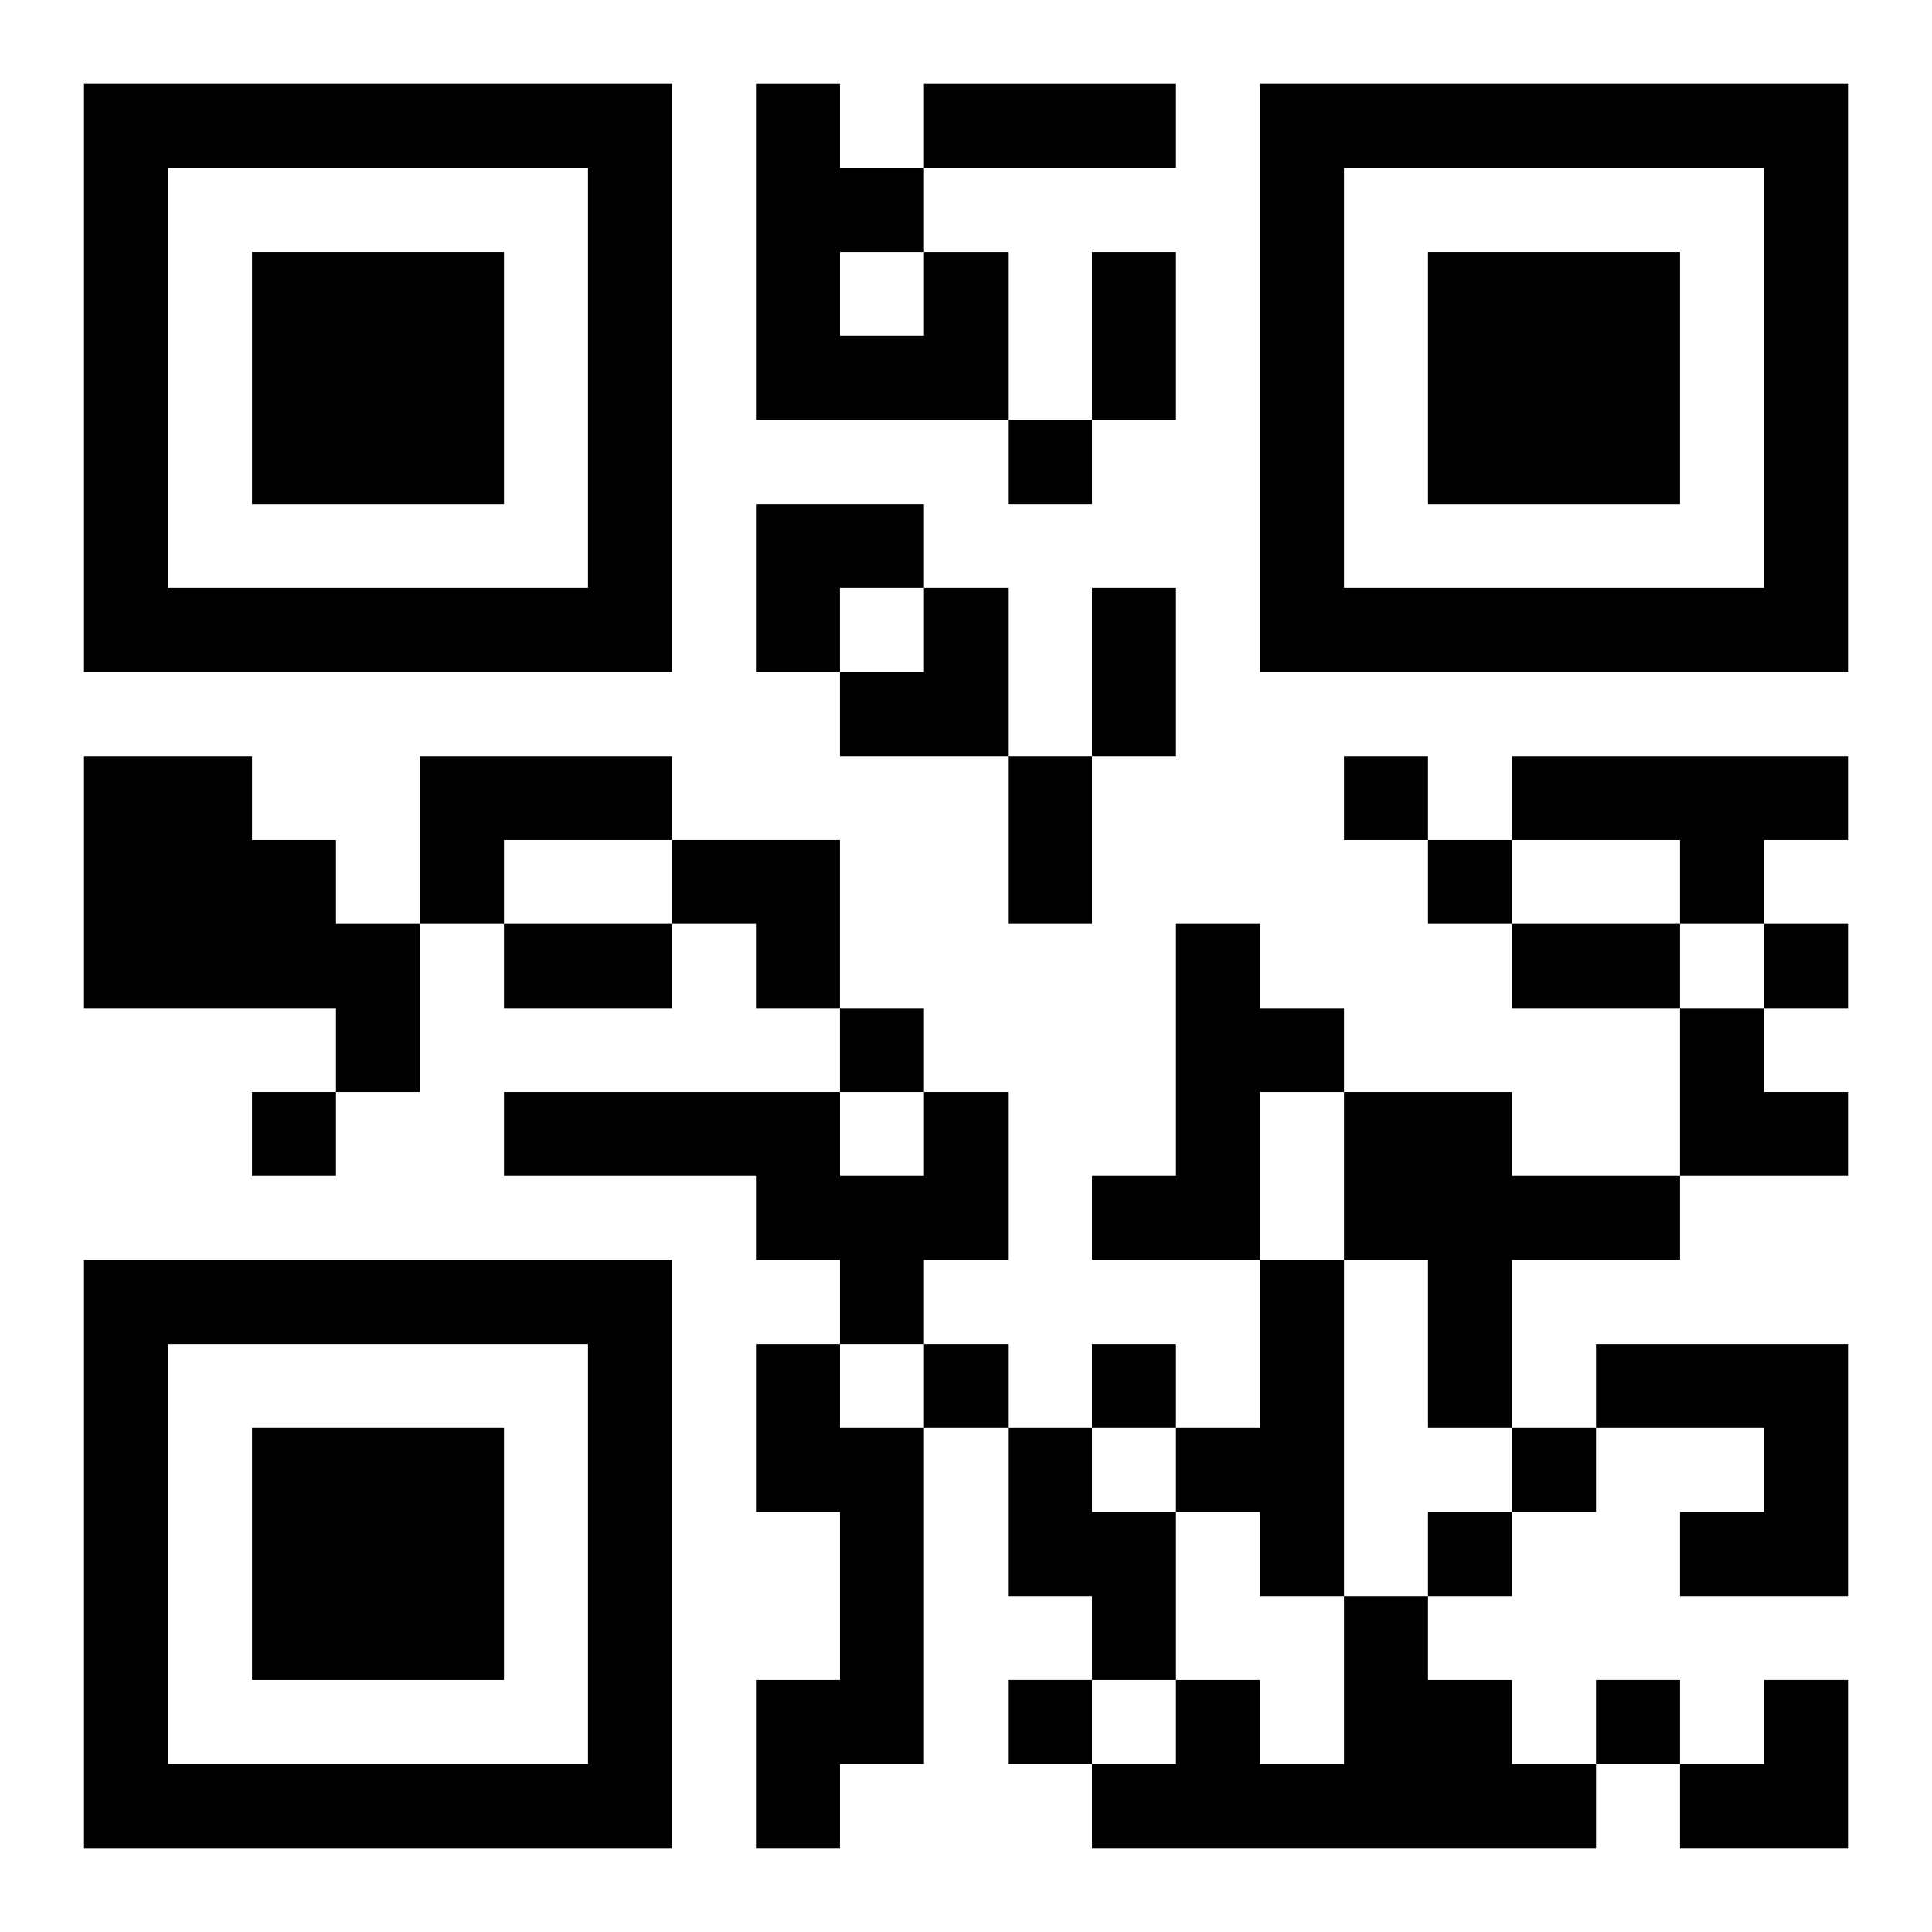
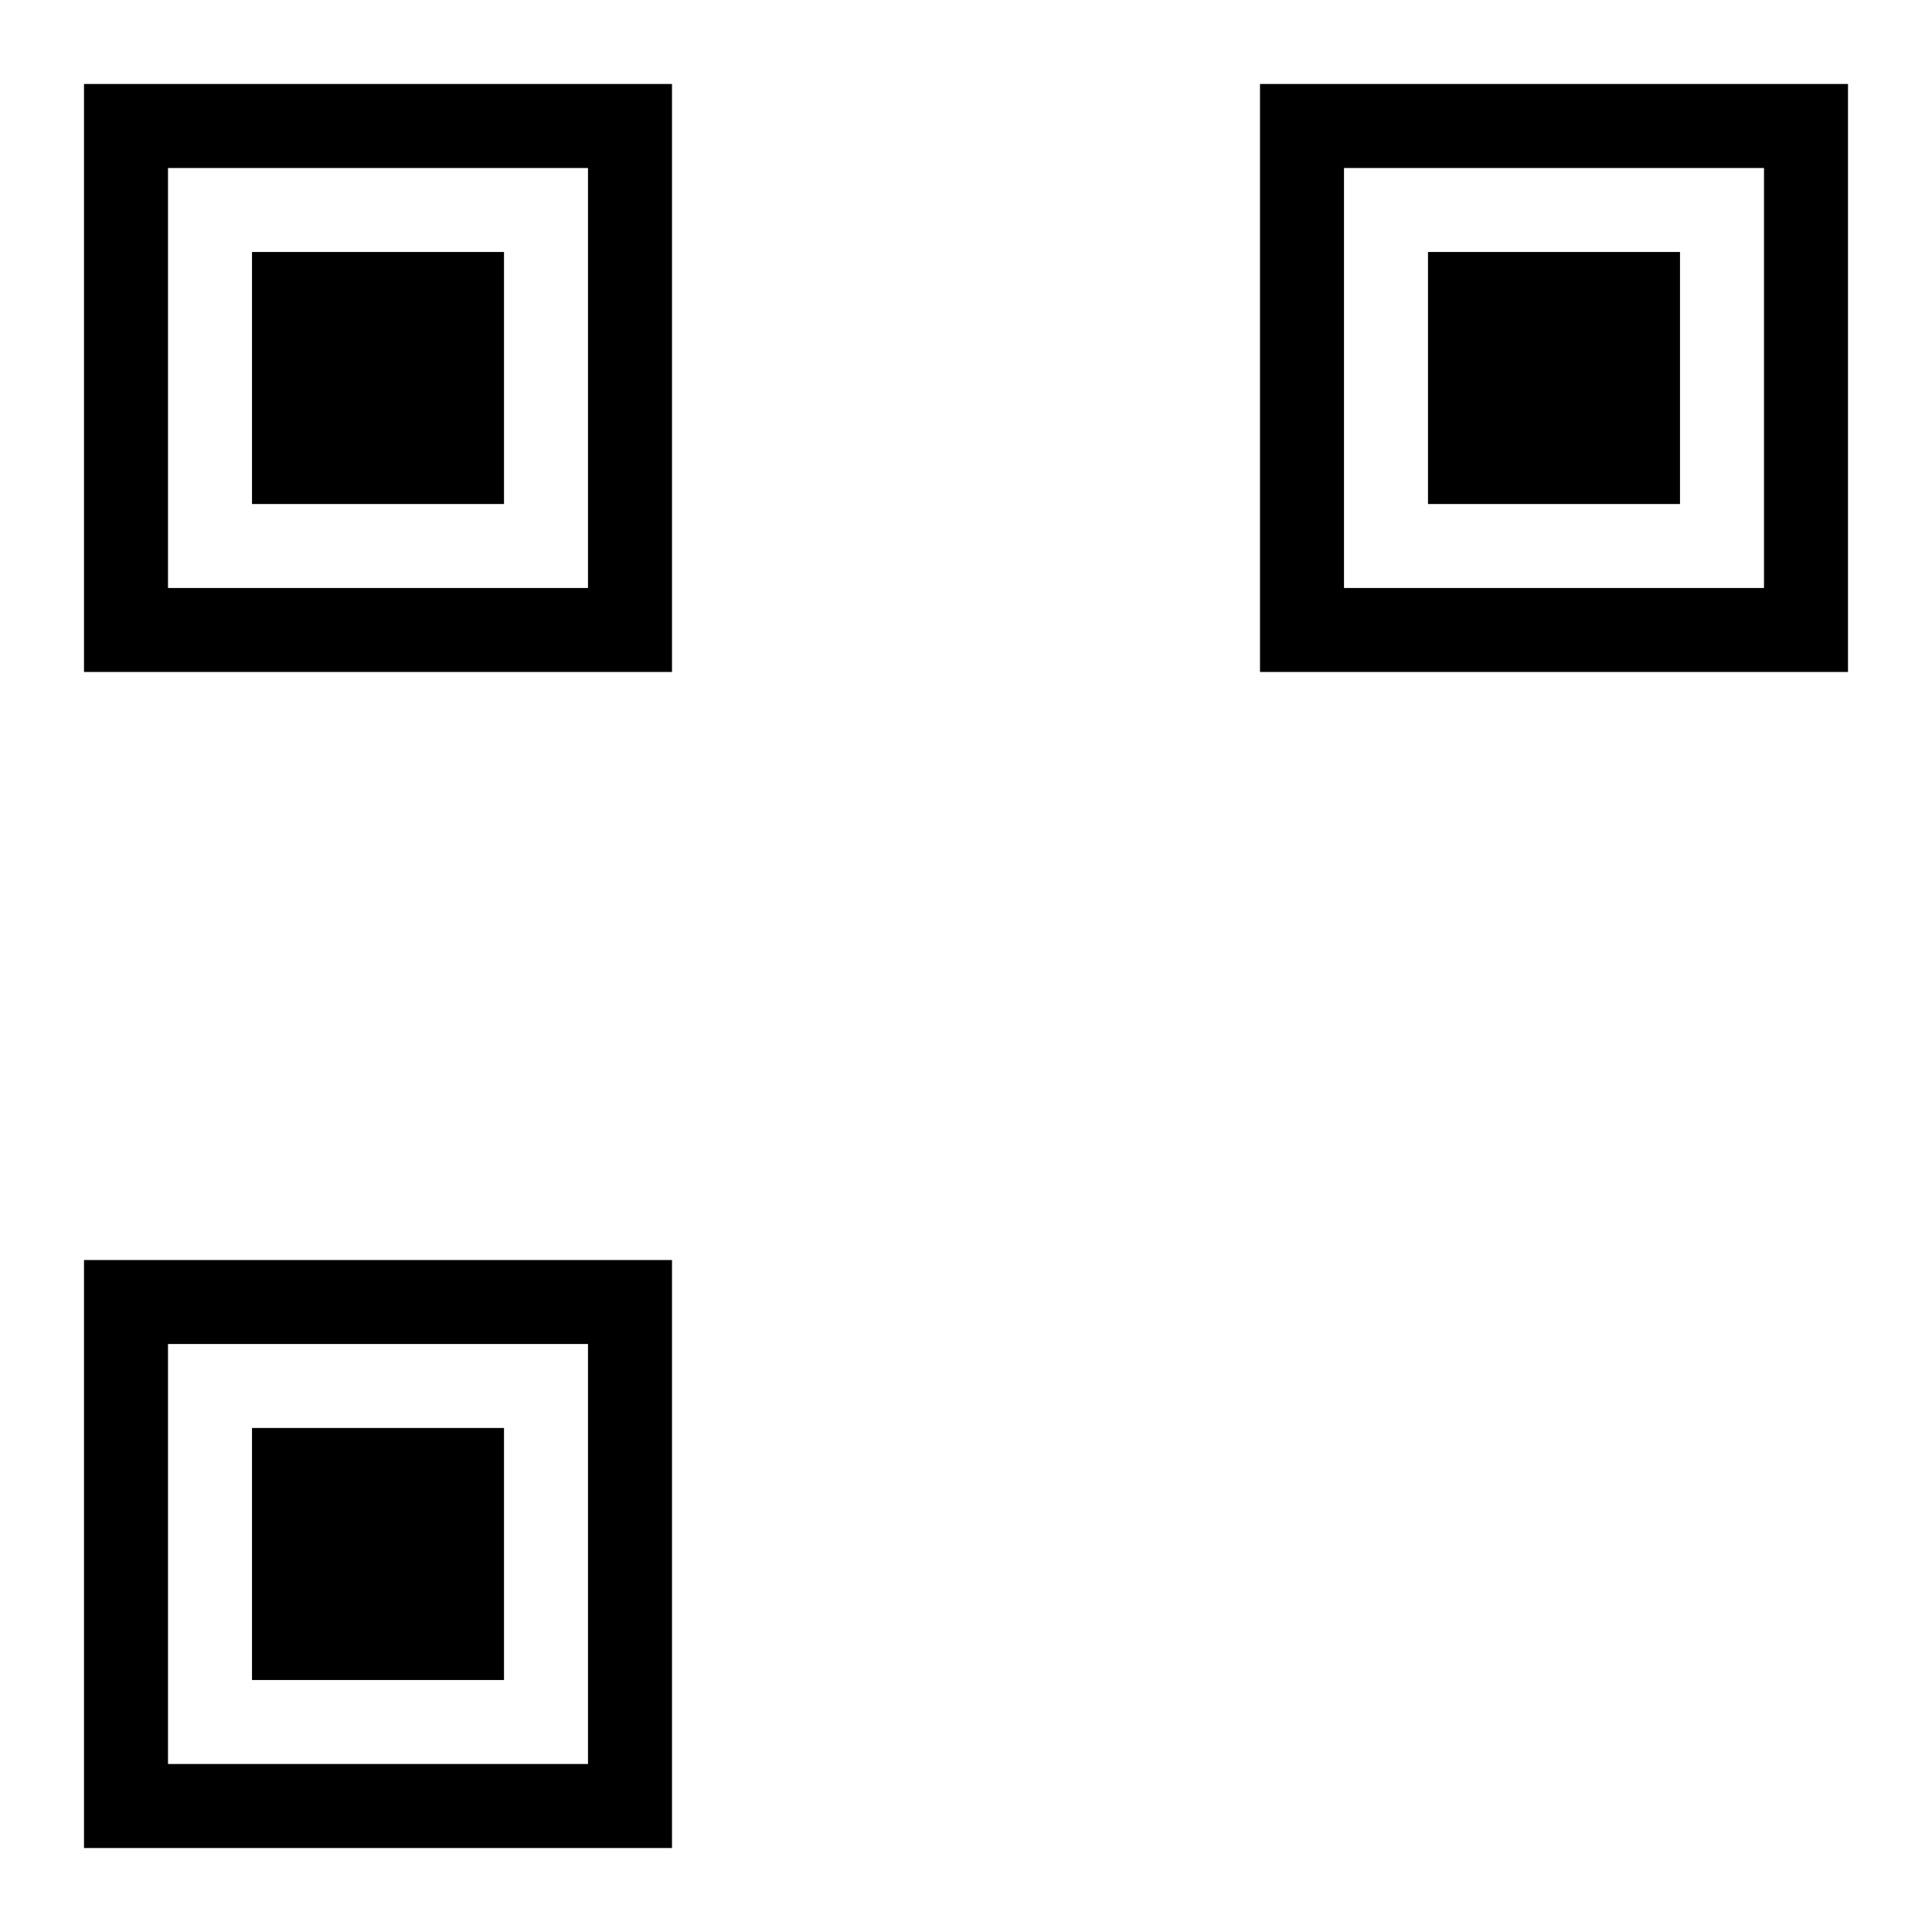
<svg xmlns="http://www.w3.org/2000/svg" xmlns:xlink="http://www.w3.org/1999/xlink" width="250" height="250" baseProfile="full" version="1.1" viewBox="-1 -1 23 23">
  <symbol id="a">
    <path d="m0 7v7h7v-7h-7zm1 1h5v5h-5v-5zm1 1v3h3v-3h-3z" />
  </symbol>
  <use y="-7" xlink:href="#a" />
  <use y="7" xlink:href="#a" />
  <use x="14" y="-7" xlink:href="#a" />
-   <path d="m10 2h1v2h-3v-4h1v1h1v1m-1 0v1h1v-1h-1m-9 6h2v1h1v1h1v2h-1v-1h-3v-3m4 0h3v1h-2v1h-1v-2m13 0h4v1h-1v1h-1v-1h-2v-1m-4 2h1v1h1v1h-1v2h-2v-1h1v-3m-3 2h1v2h-1v1h-1v-1h-1v-1h-3v-1h4v1h1v-1m5 0h2v1h2v1h-2v2h-1v-2h-1v-2m-1 2h1v4h-1v-1h-1v-1h1v-2m-6 1h1v1h1v4h-1v1h-1v-2h1v-2h-1v-2m10 0h3v3h-2v-1h1v-1h-2v-1m-7 1h1v1h1v2h-1v-1h-1v-2m4 2h1v1h1v1h1v1h-6v-1h1v-1h1v1h1v-2m-4-14v1h1v-1h-1m4 4v1h1v-1h-1m1 1v1h1v-1h-1m4 1v1h1v-1h-1m-11 1v1h1v-1h-1m-7 1v1h1v-1h-1m8 3v1h1v-1h-1m2 0v1h1v-1h-1m5 1v1h1v-1h-1m-1 1v1h1v-1h-1m-5 2v1h1v-1h-1m7 0v1h1v-1h-1m-8-19h3v1h-3v-1m2 2h1v2h-1v-2m0 4h1v2h-1v-2m-1 2h1v2h-1v-2m-6 2h2v1h-2v-1m12 0h2v1h-2v-1m-9-5h2v1h-1v1h-1zm1 1m1 0h1v2h-2v-1h1zm-3 3h2v2h-1v-1h-1zm12 2h1v1h1v1h-2zm0 8m1 0h1v2h-2v-1h1z" />
</svg>